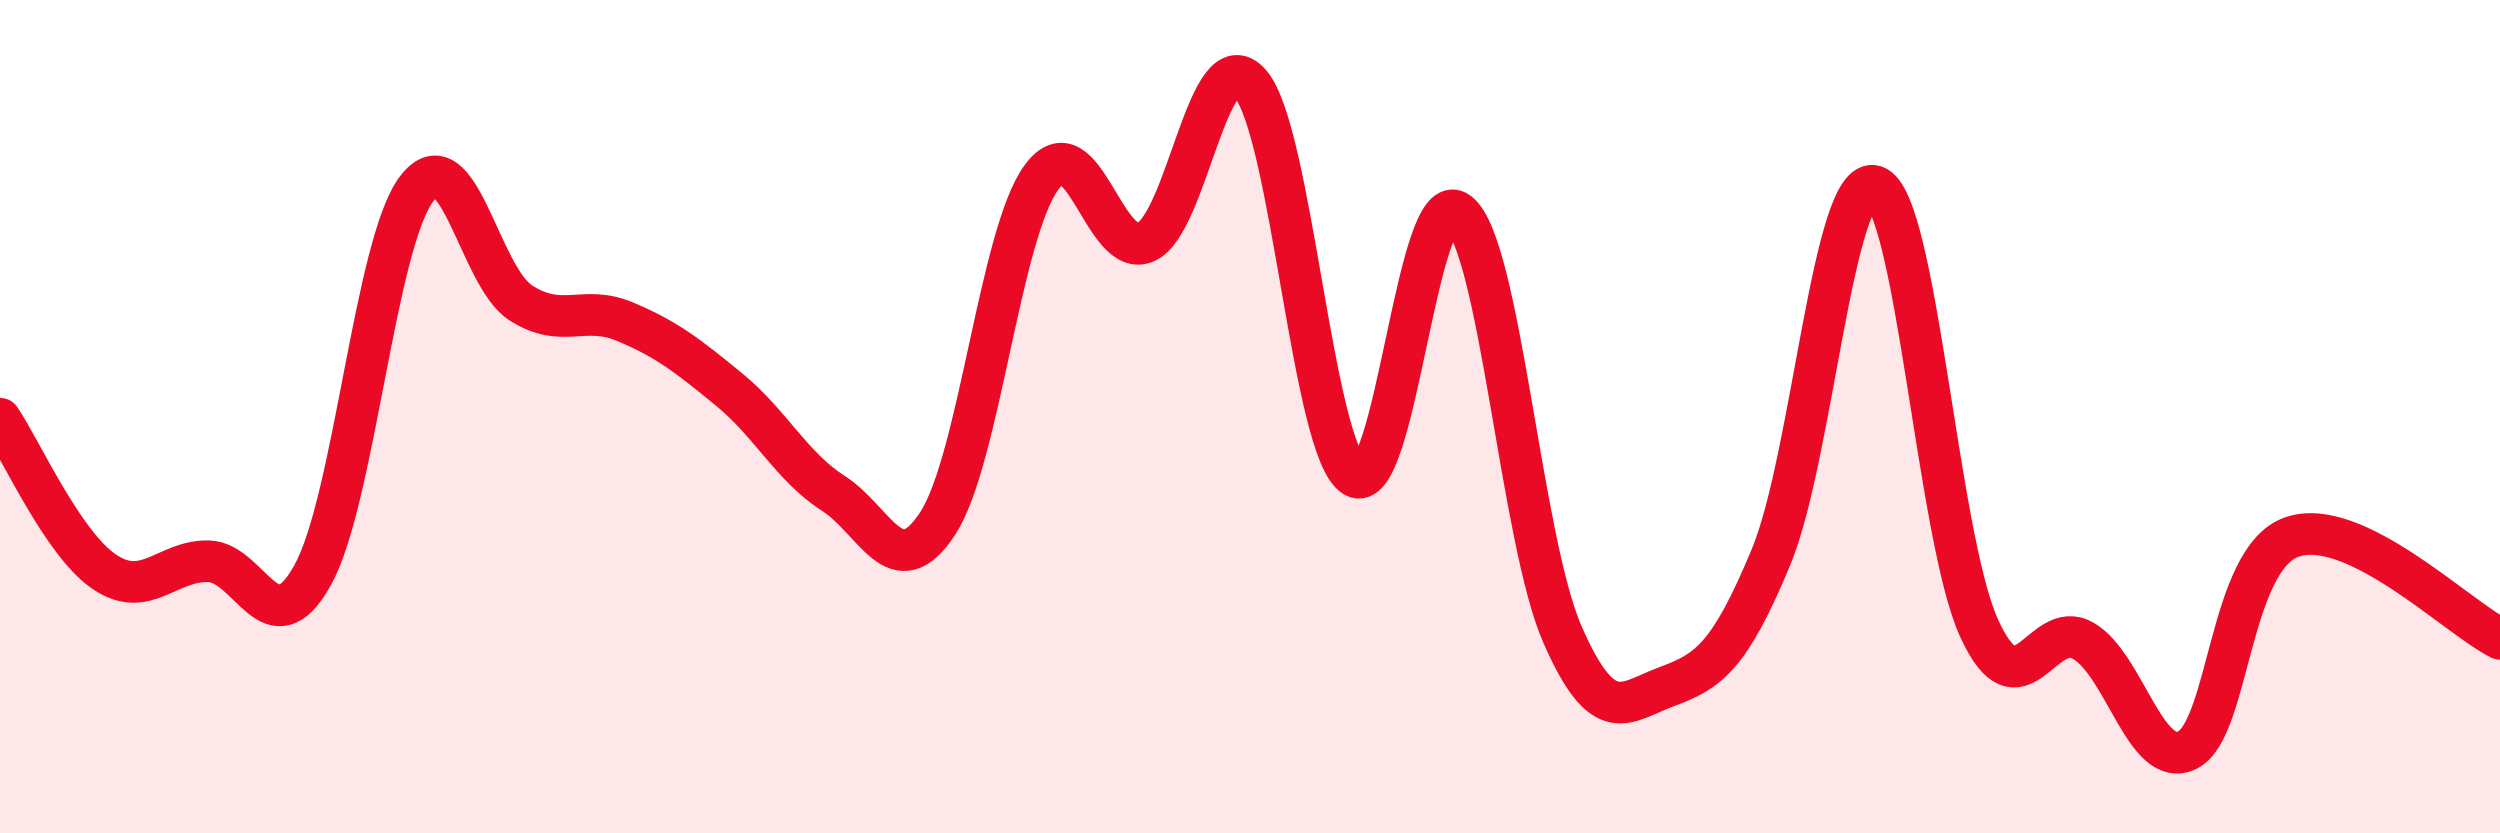
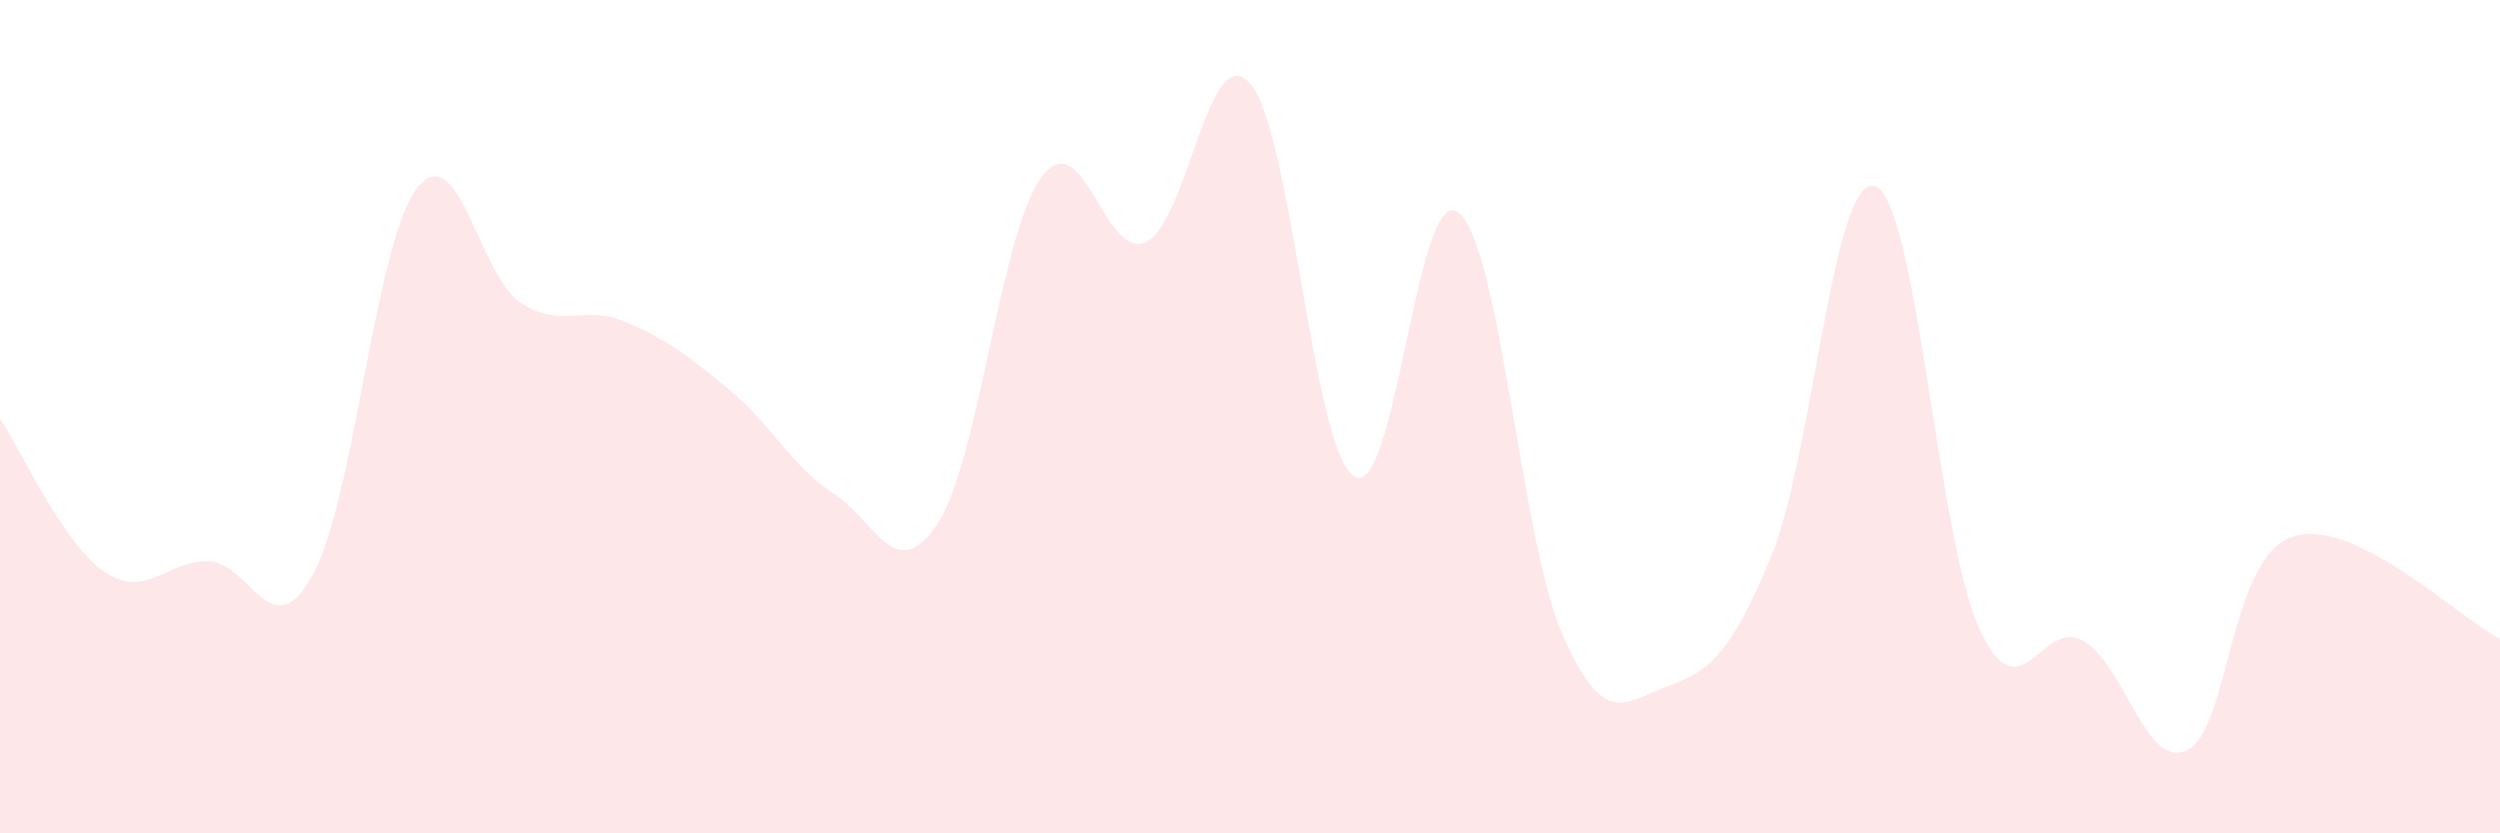
<svg xmlns="http://www.w3.org/2000/svg" width="60" height="20" viewBox="0 0 60 20">
  <path d="M 0,10.05 C 0.5,10.78 1.5,13.04 2.5,13.72 C 3.5,14.4 4,13.45 5,13.47 C 6,13.49 6.5,15.6 7.5,13.81 C 8.5,12.02 9,5.84 10,4.53 C 11,3.22 11.5,6.63 12.5,7.27 C 13.5,7.91 14,7.3 15,7.72 C 16,8.14 16.5,8.53 17.5,9.35 C 18.5,10.17 19,11.2 20,11.84 C 21,12.48 21.5,14.09 22.5,12.57 C 23.5,11.05 24,5.6 25,4.25 C 26,2.9 26.5,6.26 27.5,5.81 C 28.5,5.36 29,0.88 30,2 C 31,3.12 31.5,10.81 32.5,11.43 C 33.5,12.05 34,4.34 35,5.1 C 36,5.86 36.5,12.95 37.5,15.23 C 38.5,17.51 39,16.85 40,16.48 C 41,16.11 41.5,15.78 42.5,13.38 C 43.5,10.98 44,4.13 45,4.47 C 46,4.81 46.5,12.9 47.5,15.08 C 48.5,17.26 49,14.8 50,15.38 C 51,15.96 51.5,18.5 52.5,18 C 53.5,17.5 53.5,13.42 55,12.89 C 56.5,12.36 59,14.84 60,15.33L60 20L0 20Z" fill="#EB0A25" opacity="0.1" stroke-linecap="round" stroke-linejoin="round" />
-   <path d="M 0,10.05 C 0.5,10.78 1.5,13.04 2.5,13.72 C 3.5,14.4 4,13.45 5,13.47 C 6,13.49 6.5,15.6 7.5,13.81 C 8.5,12.02 9,5.84 10,4.53 C 11,3.22 11.5,6.63 12.5,7.27 C 13.5,7.91 14,7.3 15,7.72 C 16,8.14 16.5,8.53 17.5,9.35 C 18.5,10.17 19,11.2 20,11.84 C 21,12.48 21.5,14.09 22.5,12.57 C 23.5,11.05 24,5.6 25,4.25 C 26,2.9 26.5,6.26 27.5,5.81 C 28.5,5.36 29,0.88 30,2 C 31,3.12 31.5,10.81 32.5,11.43 C 33.5,12.05 34,4.34 35,5.1 C 36,5.86 36.5,12.95 37.5,15.23 C 38.5,17.51 39,16.85 40,16.48 C 41,16.11 41.5,15.78 42.5,13.38 C 43.5,10.98 44,4.13 45,4.47 C 46,4.81 46.5,12.9 47.5,15.08 C 48.5,17.26 49,14.8 50,15.38 C 51,15.96 51.5,18.5 52.5,18 C 53.5,17.5 53.5,13.42 55,12.89 C 56.5,12.36 59,14.84 60,15.33" stroke="#EB0A25" stroke-width="1" fill="none" stroke-linecap="round" stroke-linejoin="round" />
</svg>